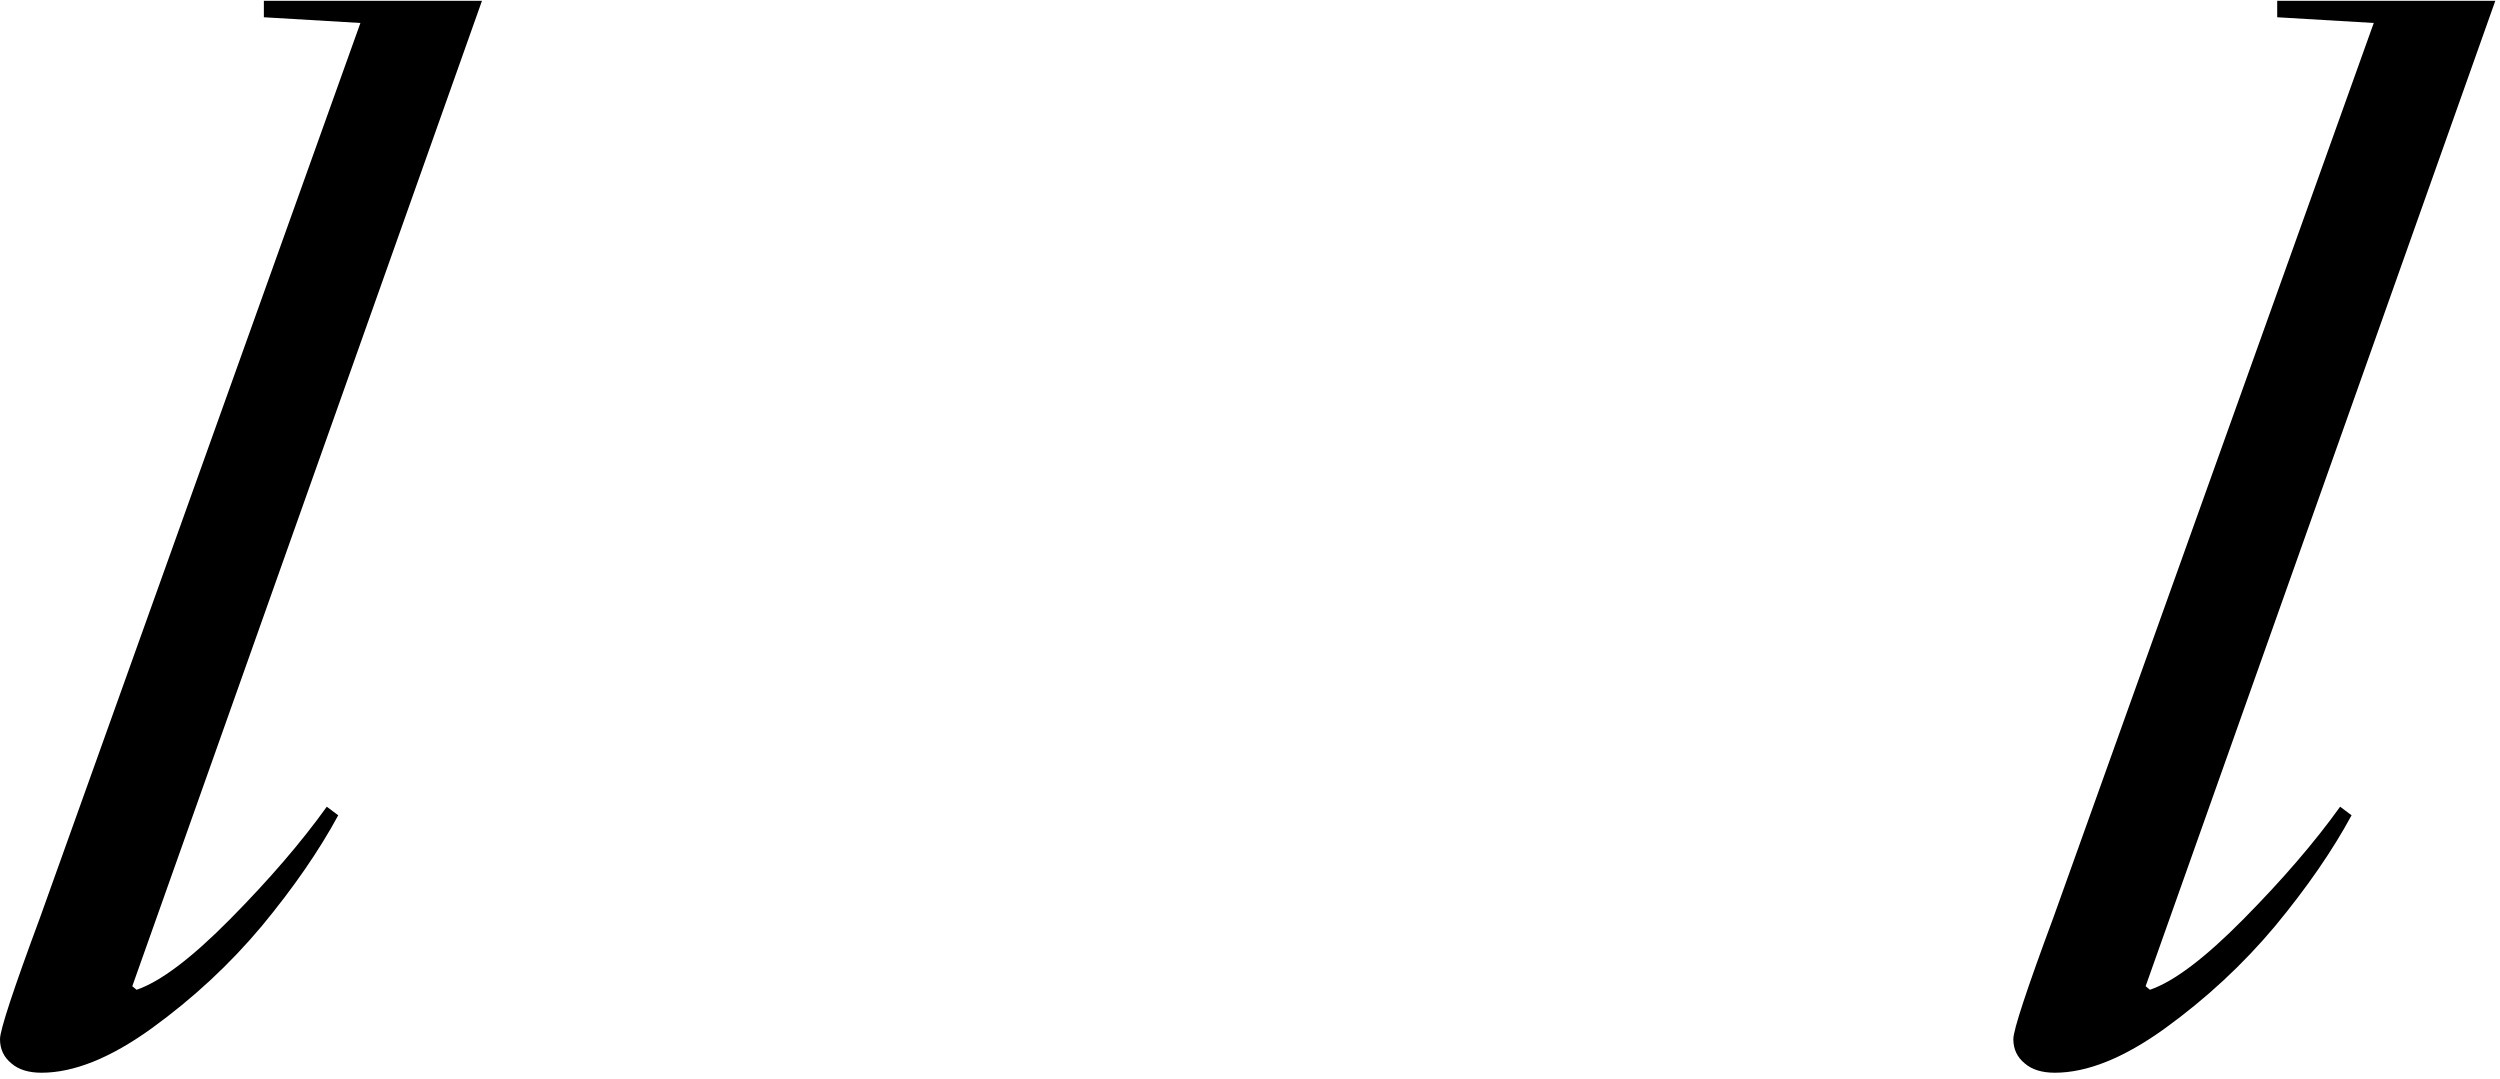
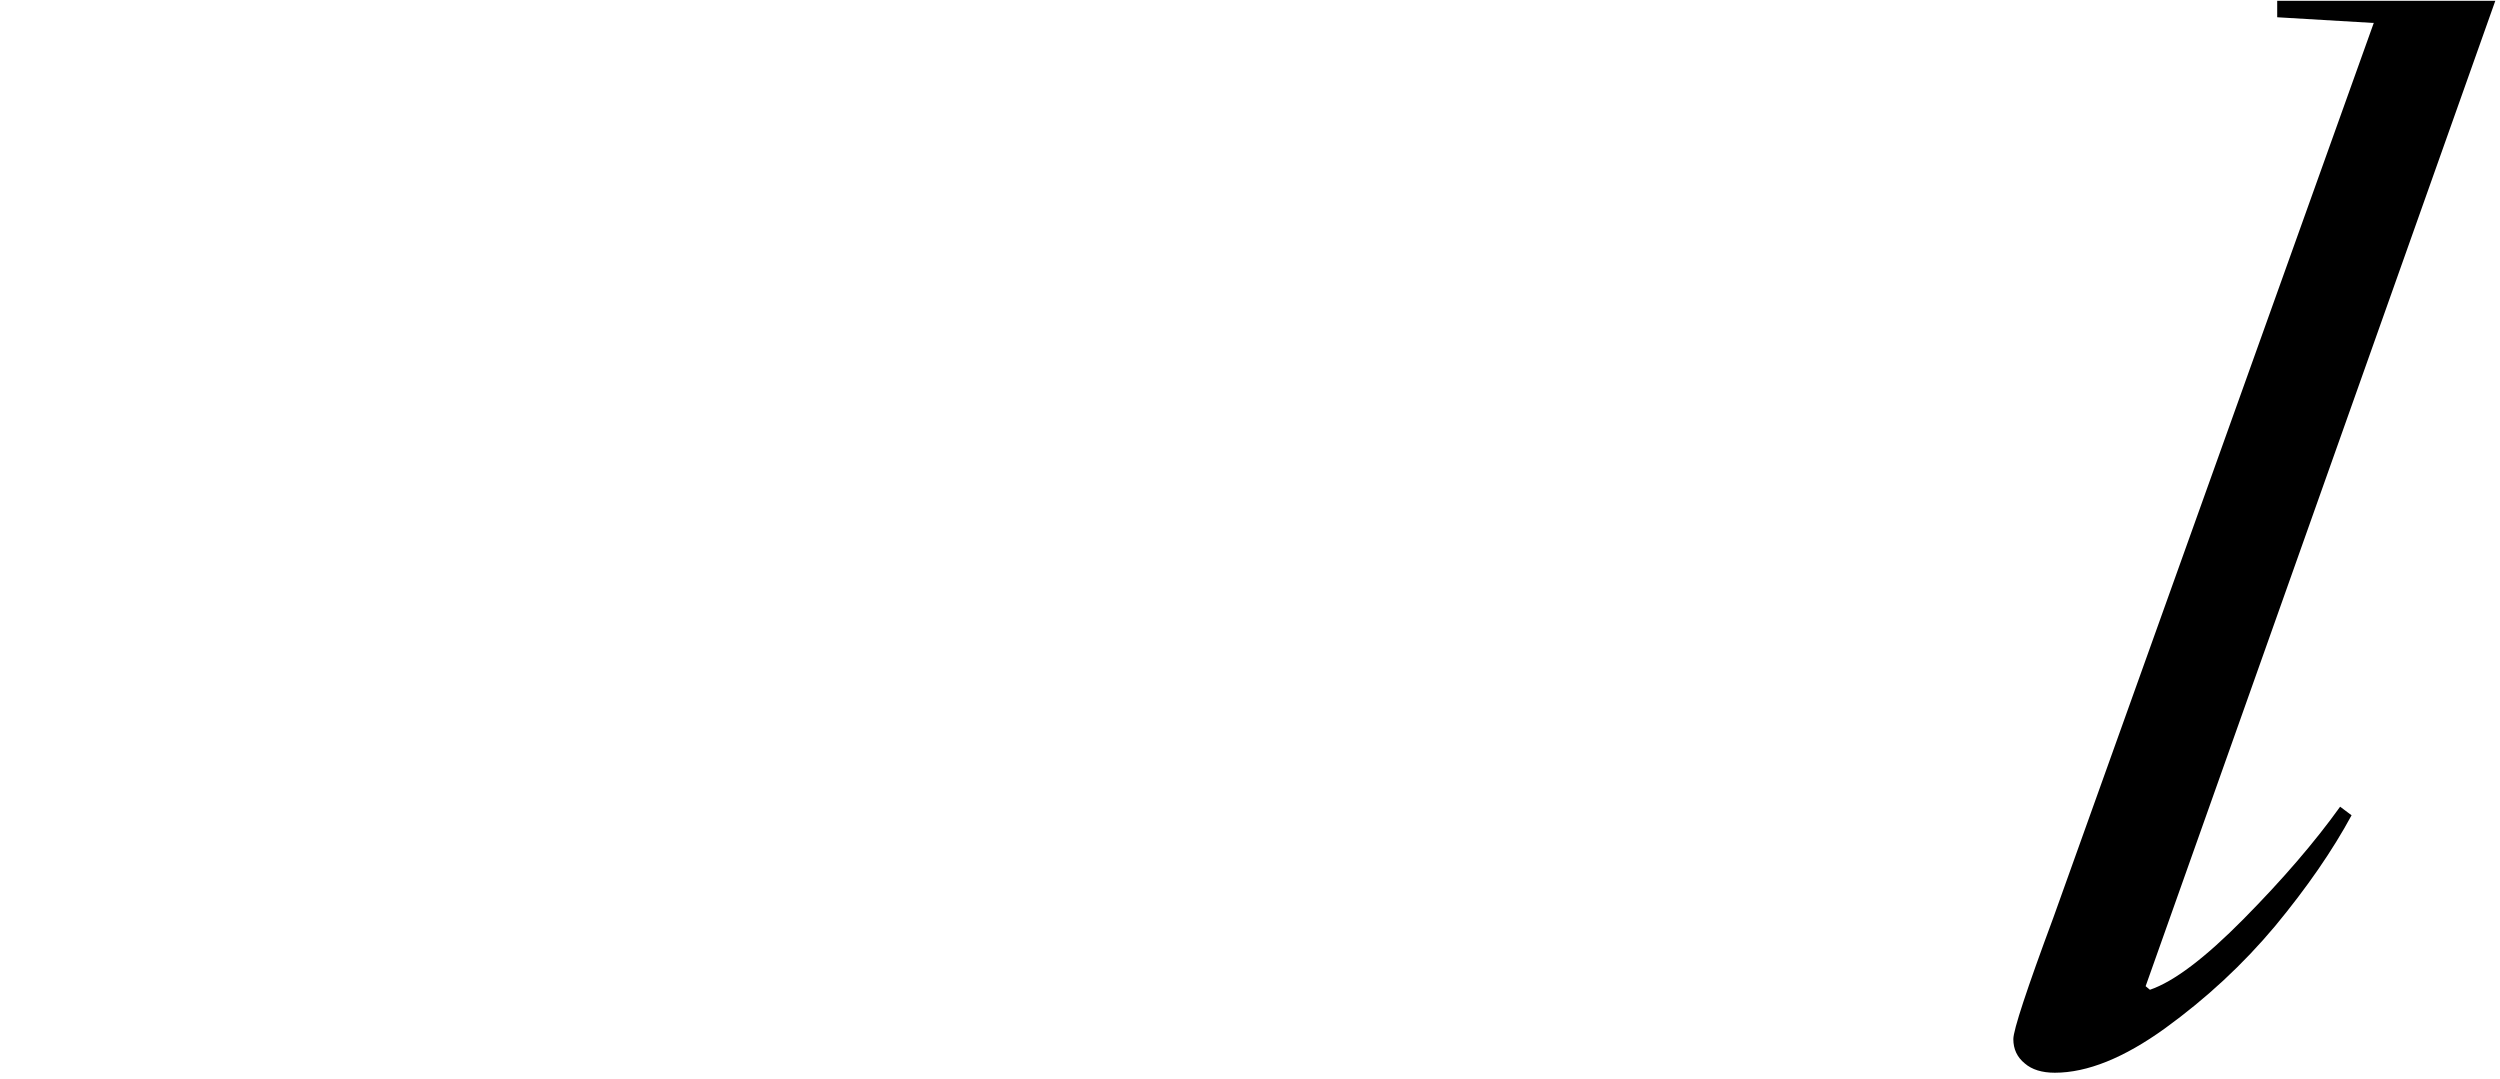
<svg xmlns="http://www.w3.org/2000/svg" width="278" height="120" viewBox="0 0 278 120" fill="none">
  <path d="M228.495 119.287C227.064 119.287 225.95 118.942 225.155 118.253C224.307 117.564 223.883 116.663 223.883 115.55C223.883 114.542 225.367 110.036 228.336 102.032L263.96 2.555L253.225 1.919V0.09H277.478L238.594 109.665L239.071 110.063C241.721 109.162 245.194 106.538 249.487 102.191C253.834 97.791 257.413 93.629 260.222 89.706L261.495 90.66C259.374 94.583 256.538 98.692 252.986 102.986C249.434 107.227 245.353 111.017 240.741 114.357C236.182 117.643 232.1 119.287 228.495 119.287Z" fill="black" />
-   <path d="M4.612 119.287C3.181 119.287 2.067 118.942 1.272 118.253C0.424 117.564 0 116.663 0 115.55C0 114.542 1.484 110.036 4.453 102.032L40.077 2.555L29.342 1.919V0.09H53.595L14.711 109.665L15.188 110.063C17.838 109.162 21.311 106.538 25.605 102.191C29.952 97.791 33.53 93.629 36.34 89.706L37.612 90.66C35.491 94.583 32.655 98.692 29.104 102.986C25.552 107.227 21.47 111.017 16.858 114.357C12.299 117.643 8.217 119.287 4.612 119.287Z" fill="black" />
</svg>